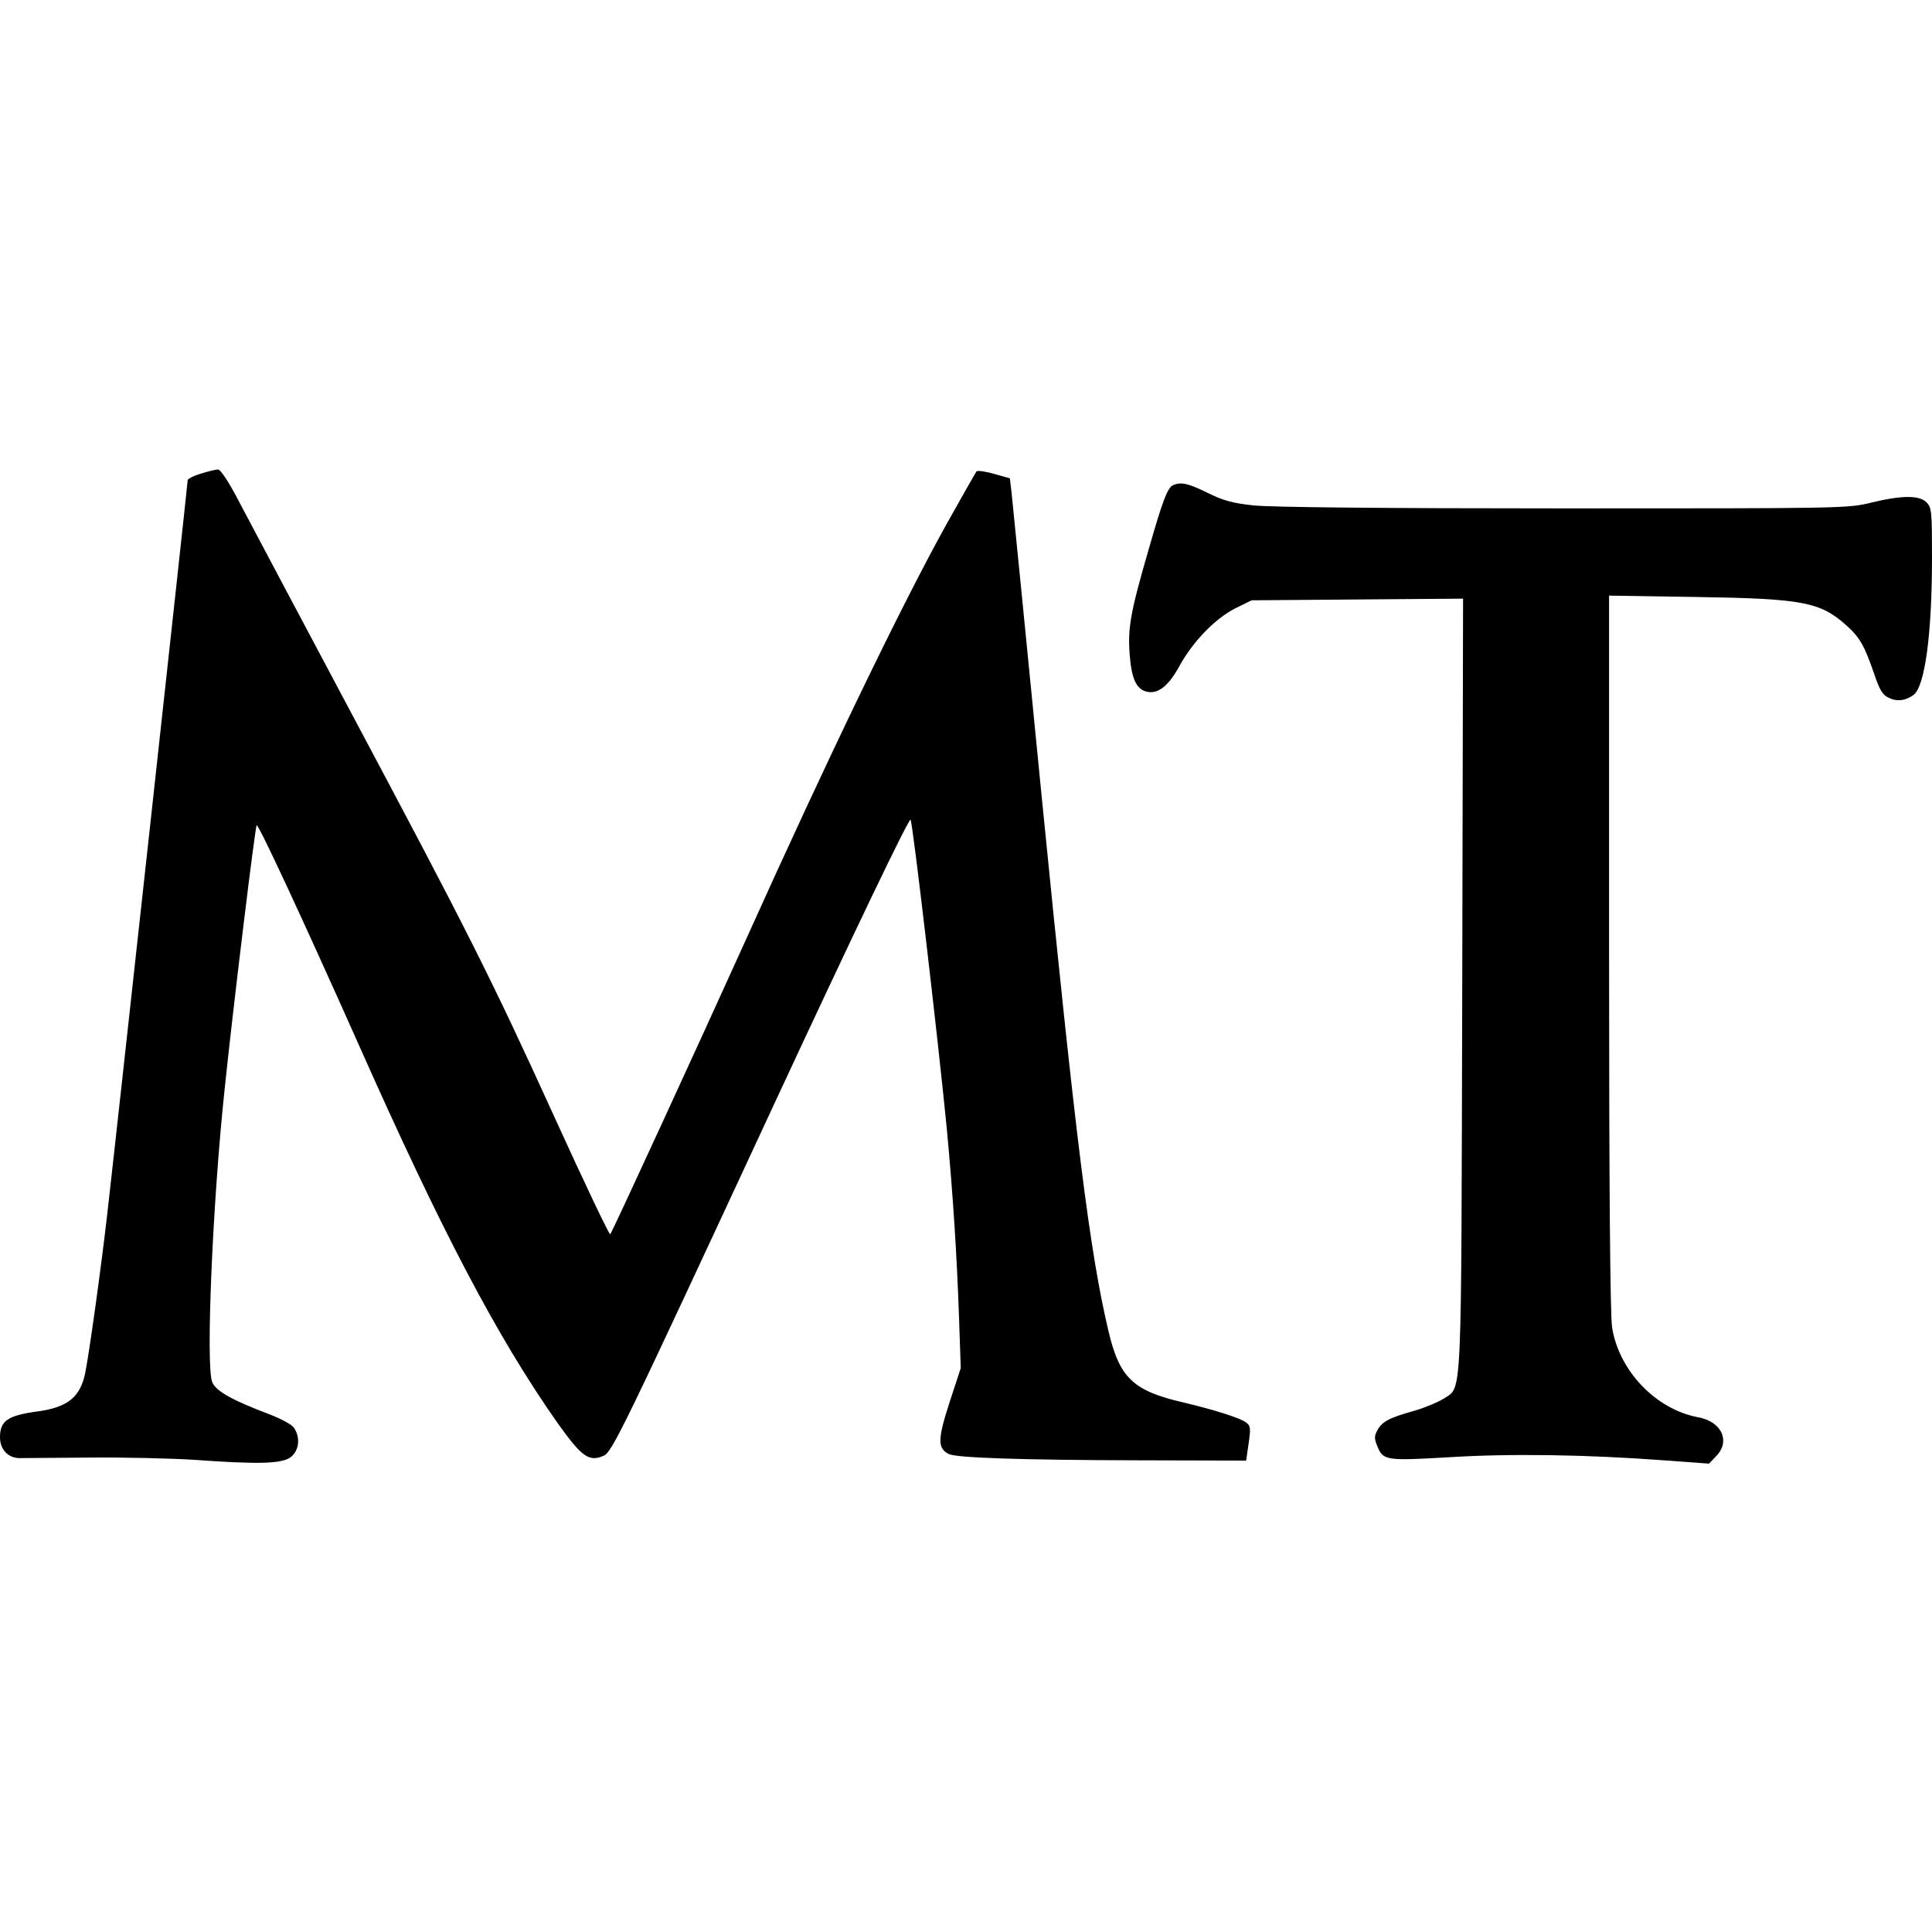
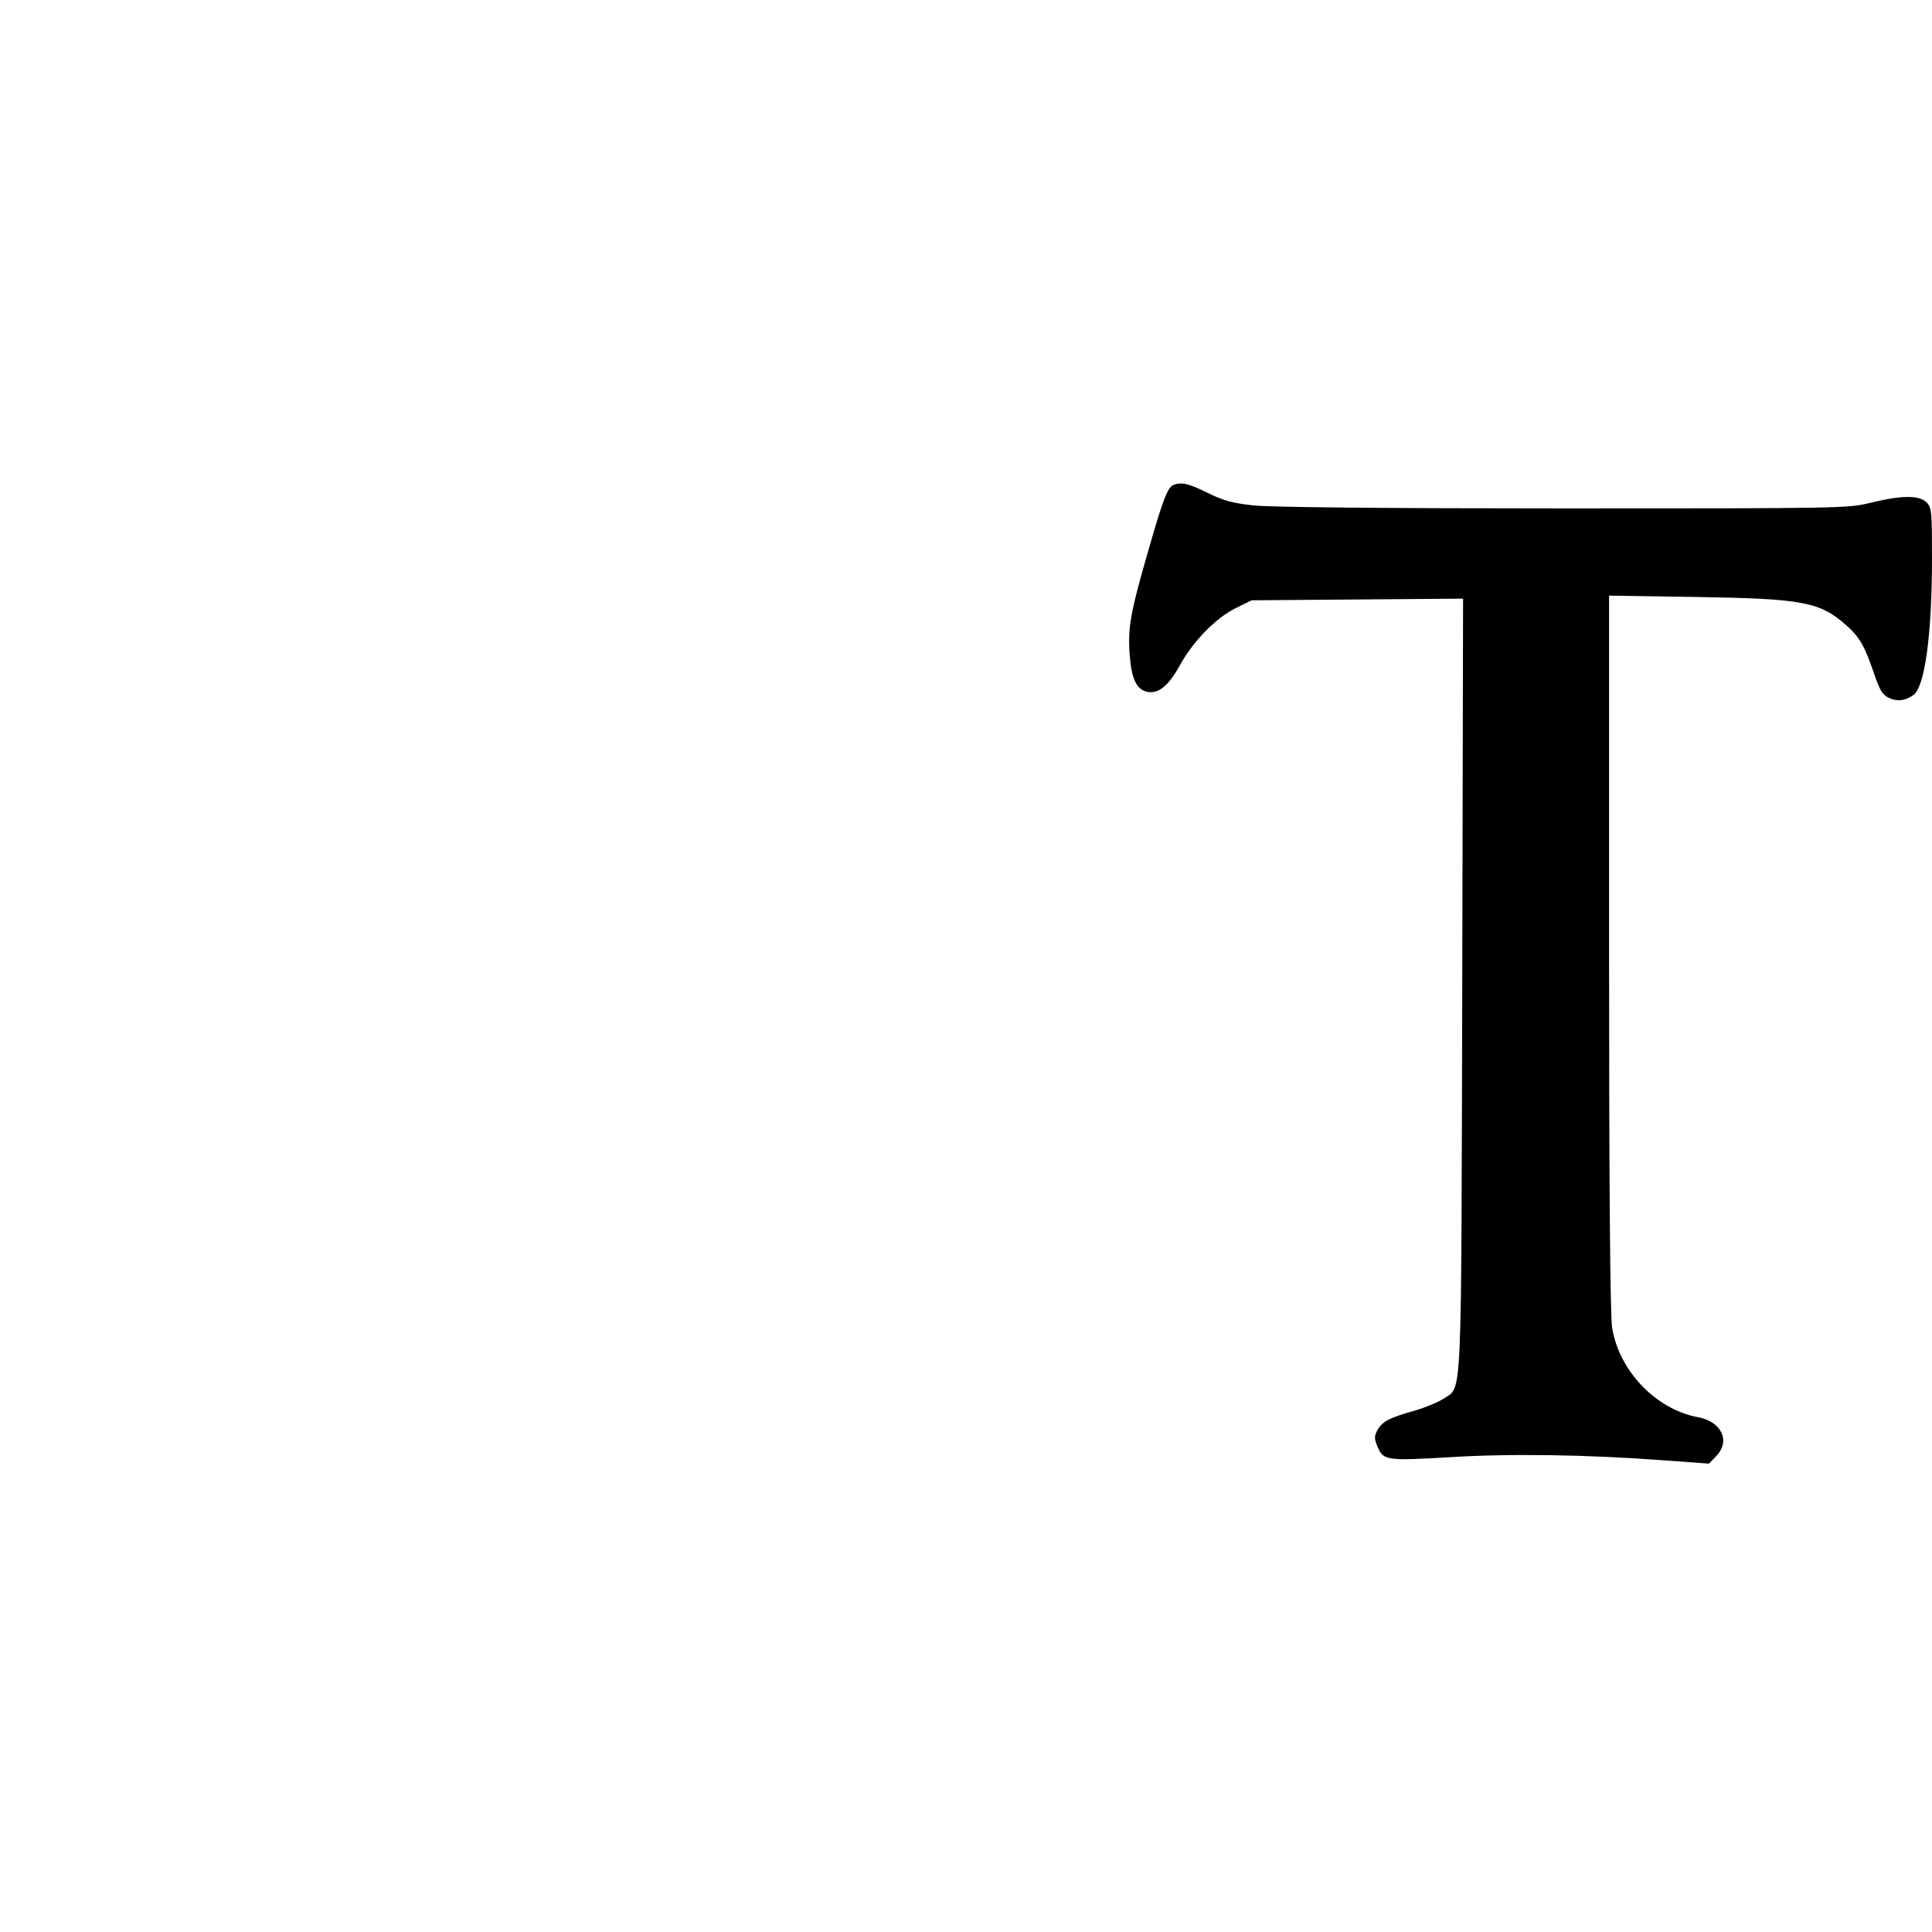
<svg xmlns="http://www.w3.org/2000/svg" version="1.0" width="700pt" height="700pt" viewBox="0 0 700 700" preserveAspectRatio="xMidYMid meet">
  <g transform="translate(0,700) scale(0.1,-0.1)" fill="#000000" stroke="none">
-     <path d="M728 5284 c-27 -8 -48 -19 -48 -24 0 -13 -267 -2450 -291 -2655 -22 -194 -64 -495 -79 -573 -17 -93 -63 -131 -175 -146 -108 -15 -135 -34 -135 -94 0 -44 30 -75 71 -75 19 0 135 1 259 2 124 1 290 -3 370 -8 237 -17 322 -15 354 10 30 24 35 71 11 106 -8 12 -48 33 -87 48 -135 51 -195 84 -209 117 -24 58 1 649 45 1063 31 298 111 955 116 955 9 0 169 -345 367 -789 305 -687 506 -1068 724 -1378 87 -122 113 -140 165 -118 32 13 66 84 626 1290 287 617 478 1015 487 1015 7 0 101 -808 131 -1115 23 -244 37 -463 45 -696 l6 -176 -41 -125 c-43 -133 -43 -165 -3 -186 27 -14 262 -22 693 -23 l385 -1 9 62 c8 56 7 64 -9 76 -23 17 -115 46 -229 73 -181 42 -230 89 -270 259 -68 288 -118 688 -241 1928 -57 582 -107 1082 -110 1110 l-6 51 -57 16 c-31 9 -60 13 -64 9 -3 -4 -52 -90 -109 -192 -163 -293 -434 -855 -727 -1506 -155 -343 -484 -1059 -491 -1066 -3 -4 -93 185 -200 420 -233 512 -318 680 -748 1487 -181 341 -359 675 -394 742 -39 76 -70 122 -79 122 -8 0 -36 -7 -62 -15z" />
    <path d="M4252 5243 c-21 -8 -38 -51 -90 -233 -67 -231 -76 -284 -69 -382 7 -88 24 -124 61 -134 41 -10 79 19 120 94 49 89 131 173 204 209 l57 28 383 3 383 3 -3 -1398 c-4 -1549 1 -1454 -68 -1501 -19 -12 -66 -32 -104 -43 -93 -26 -117 -39 -135 -70 -12 -22 -12 -31 -1 -58 21 -53 32 -54 258 -41 219 14 499 10 780 -11 l164 -12 25 26 c54 54 22 126 -64 142 -153 28 -287 168 -312 325 -7 43 -11 504 -11 1359 l0 1293 318 -5 c384 -6 447 -18 542 -103 49 -44 65 -73 100 -174 20 -60 31 -78 53 -88 30 -15 61 -11 90 10 41 30 67 219 67 496 0 169 -1 183 -20 202 -26 26 -89 26 -200 -1 -84 -21 -103 -21 -1115 -21 -644 0 -1066 4 -1125 11 -75 8 -110 18 -166 46 -69 34 -94 39 -122 28z" />
  </g>
</svg>